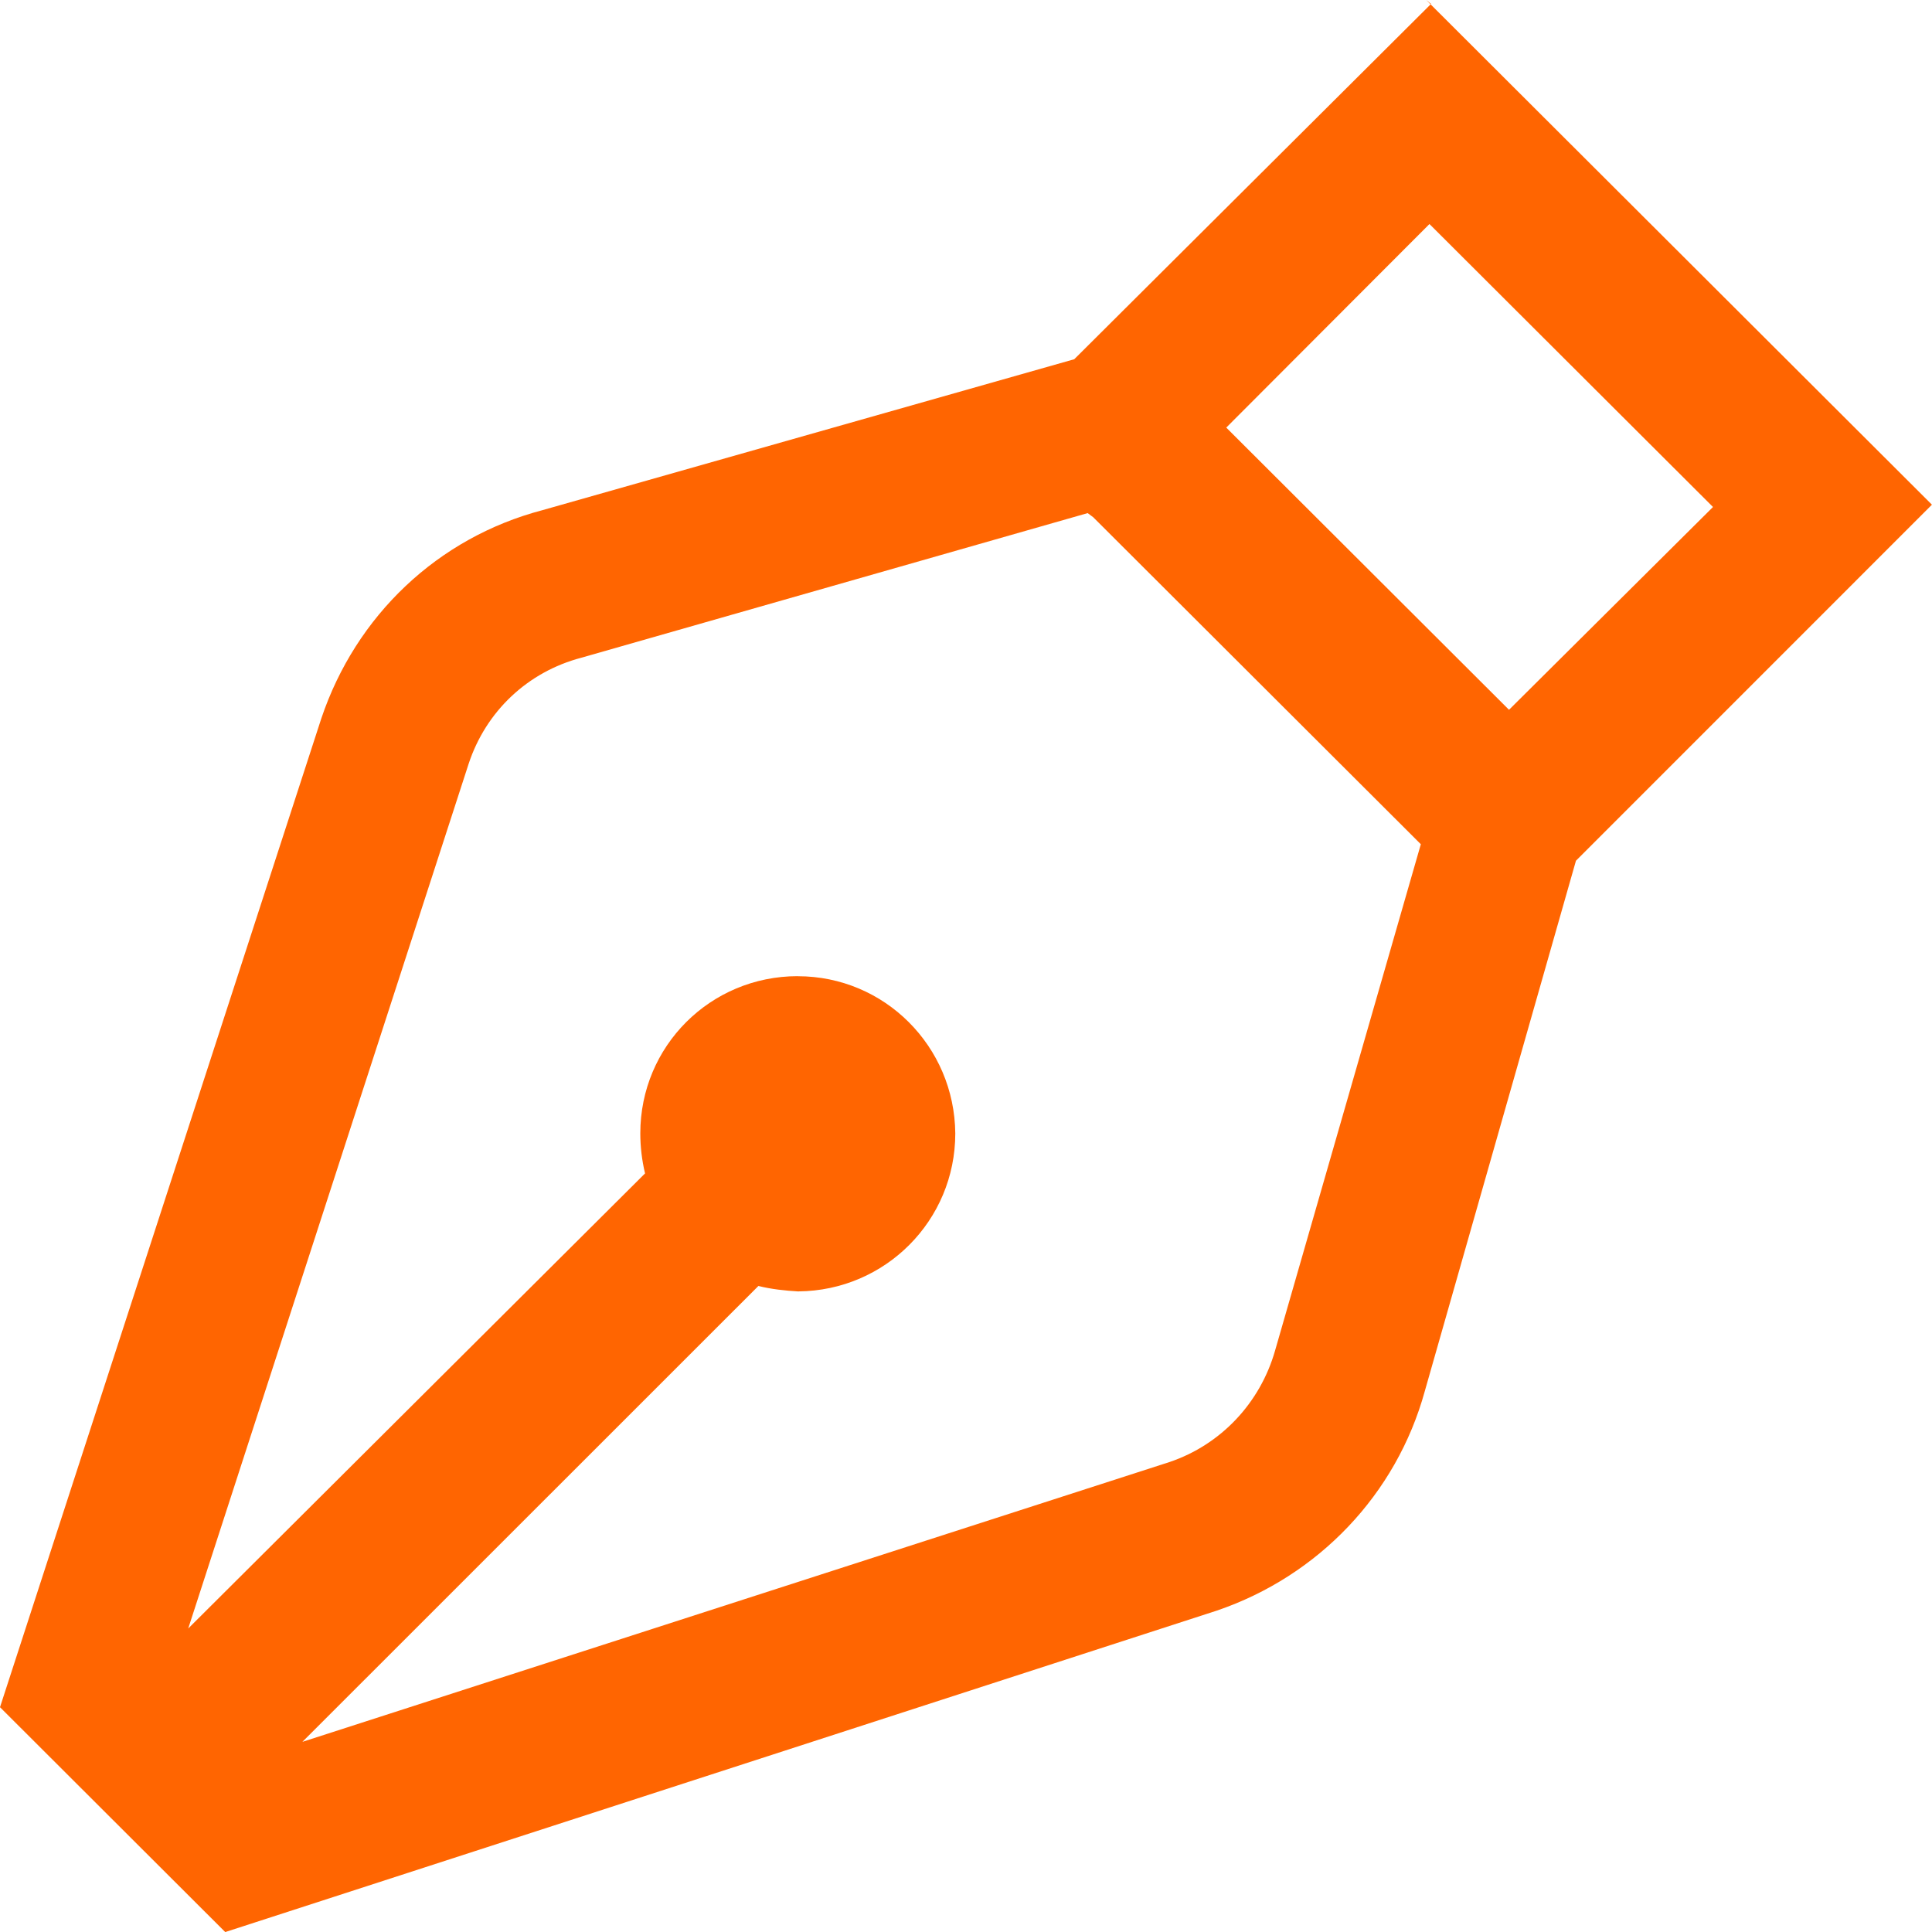
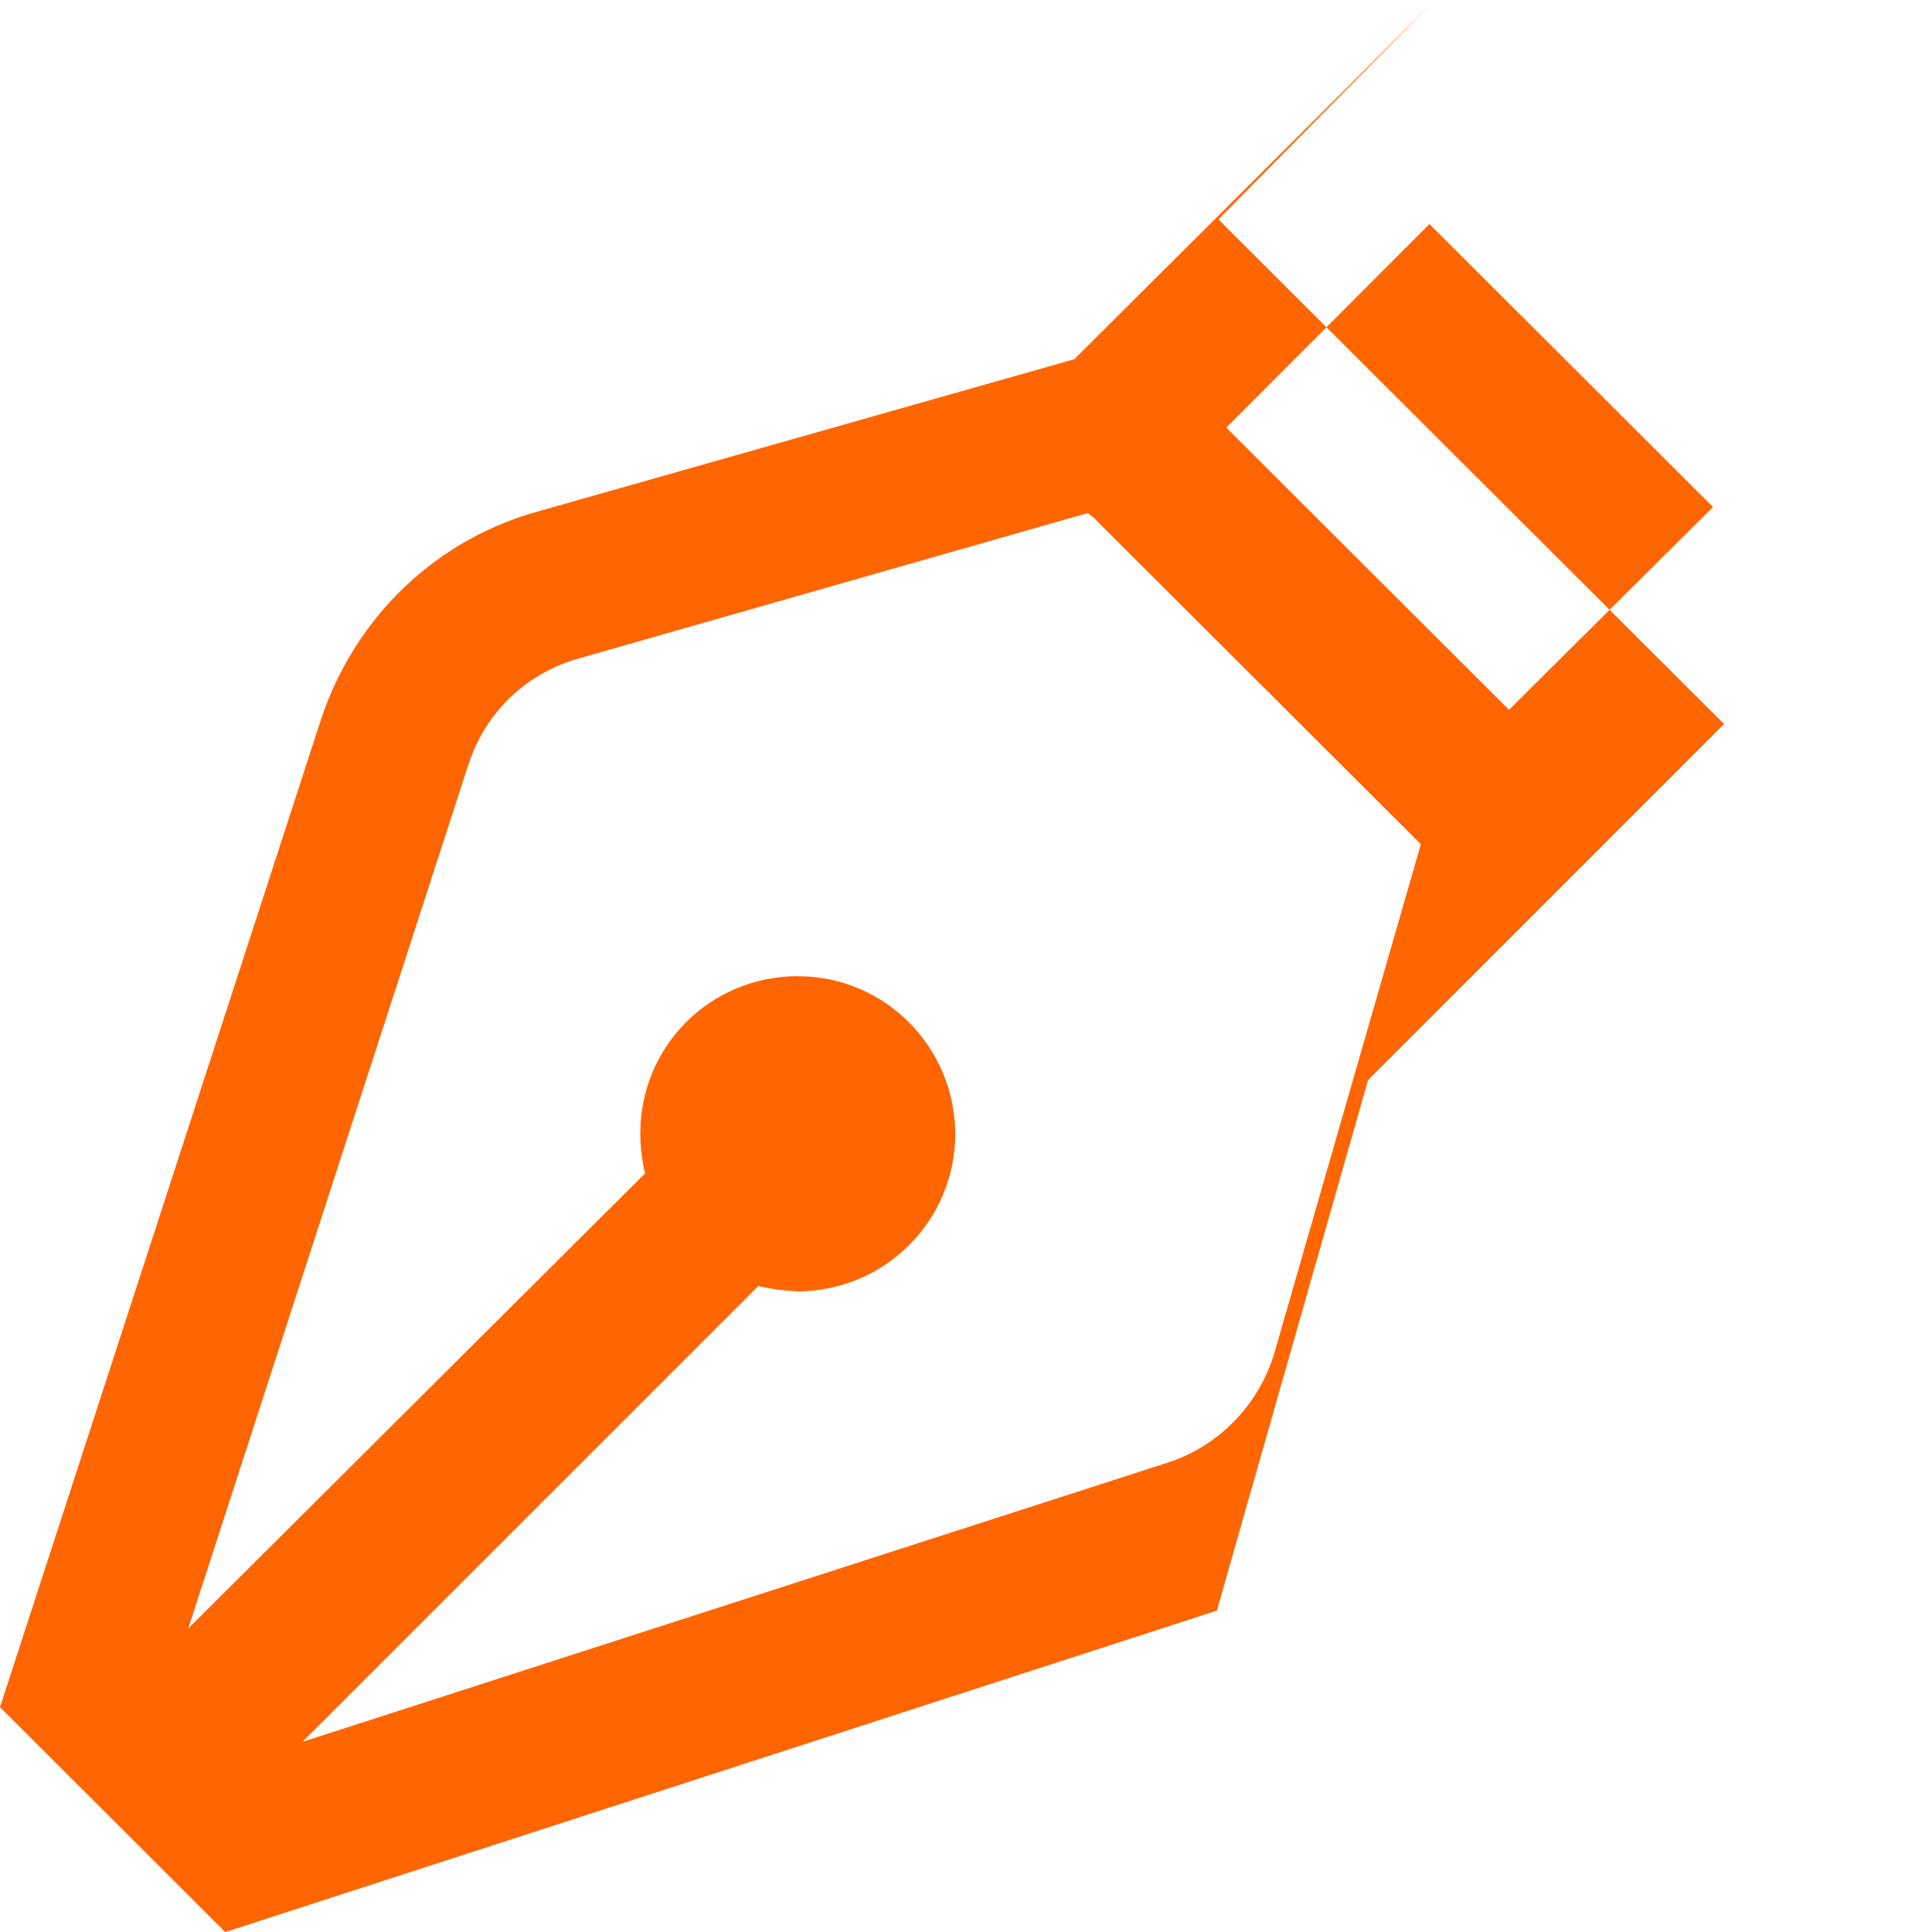
<svg xmlns="http://www.w3.org/2000/svg" fill="none" height="31" viewBox="0 0 31 31" width="31">
-   <path d="m22.962.063-5.725 5.701-8.53 2.421c-1.681.441-2.995 1.69-3.551 3.342l-5.156 15.866 1.807 1.804 1.807 1.804 15.911-5.158c1.63-.555 2.881-1.867 3.336-3.519l2.426-8.513 5.712-5.713-8.113-8.097zm0 3.557 4.524 4.515-3.273 3.254-4.537-4.528 3.26-3.266zm-5.421 4.679 5.257 5.247-2.338 8.122c-.24.845-.872 1.513-1.694 1.791l-13.914 4.49 7.317-7.315c.202.051.43.076.644.088v-.001c1.39-.013 2.515-1.135 2.515-2.535-.013-1.4-1.137-2.522-2.527-2.522v-.001c-1.403 0-2.527 1.123-2.527 2.522 0 .214.025.429.076.643l-7.33 7.302 4.499-13.873c.278-.845.948-1.476 1.807-1.703l8.126-2.321z" fill="#ff6501" />
+   <path d="m22.962.063-5.725 5.701-8.53 2.421c-1.681.441-2.995 1.69-3.551 3.342l-5.156 15.866 1.807 1.804 1.807 1.804 15.911-5.158l2.426-8.513 5.712-5.713-8.113-8.097zm0 3.557 4.524 4.515-3.273 3.254-4.537-4.528 3.26-3.266zm-5.421 4.679 5.257 5.247-2.338 8.122c-.24.845-.872 1.513-1.694 1.791l-13.914 4.49 7.317-7.315c.202.051.43.076.644.088v-.001c1.39-.013 2.515-1.135 2.515-2.535-.013-1.4-1.137-2.522-2.527-2.522v-.001c-1.403 0-2.527 1.123-2.527 2.522 0 .214.025.429.076.643l-7.33 7.302 4.499-13.873c.278-.845.948-1.476 1.807-1.703l8.126-2.321z" fill="#ff6501" />
</svg>